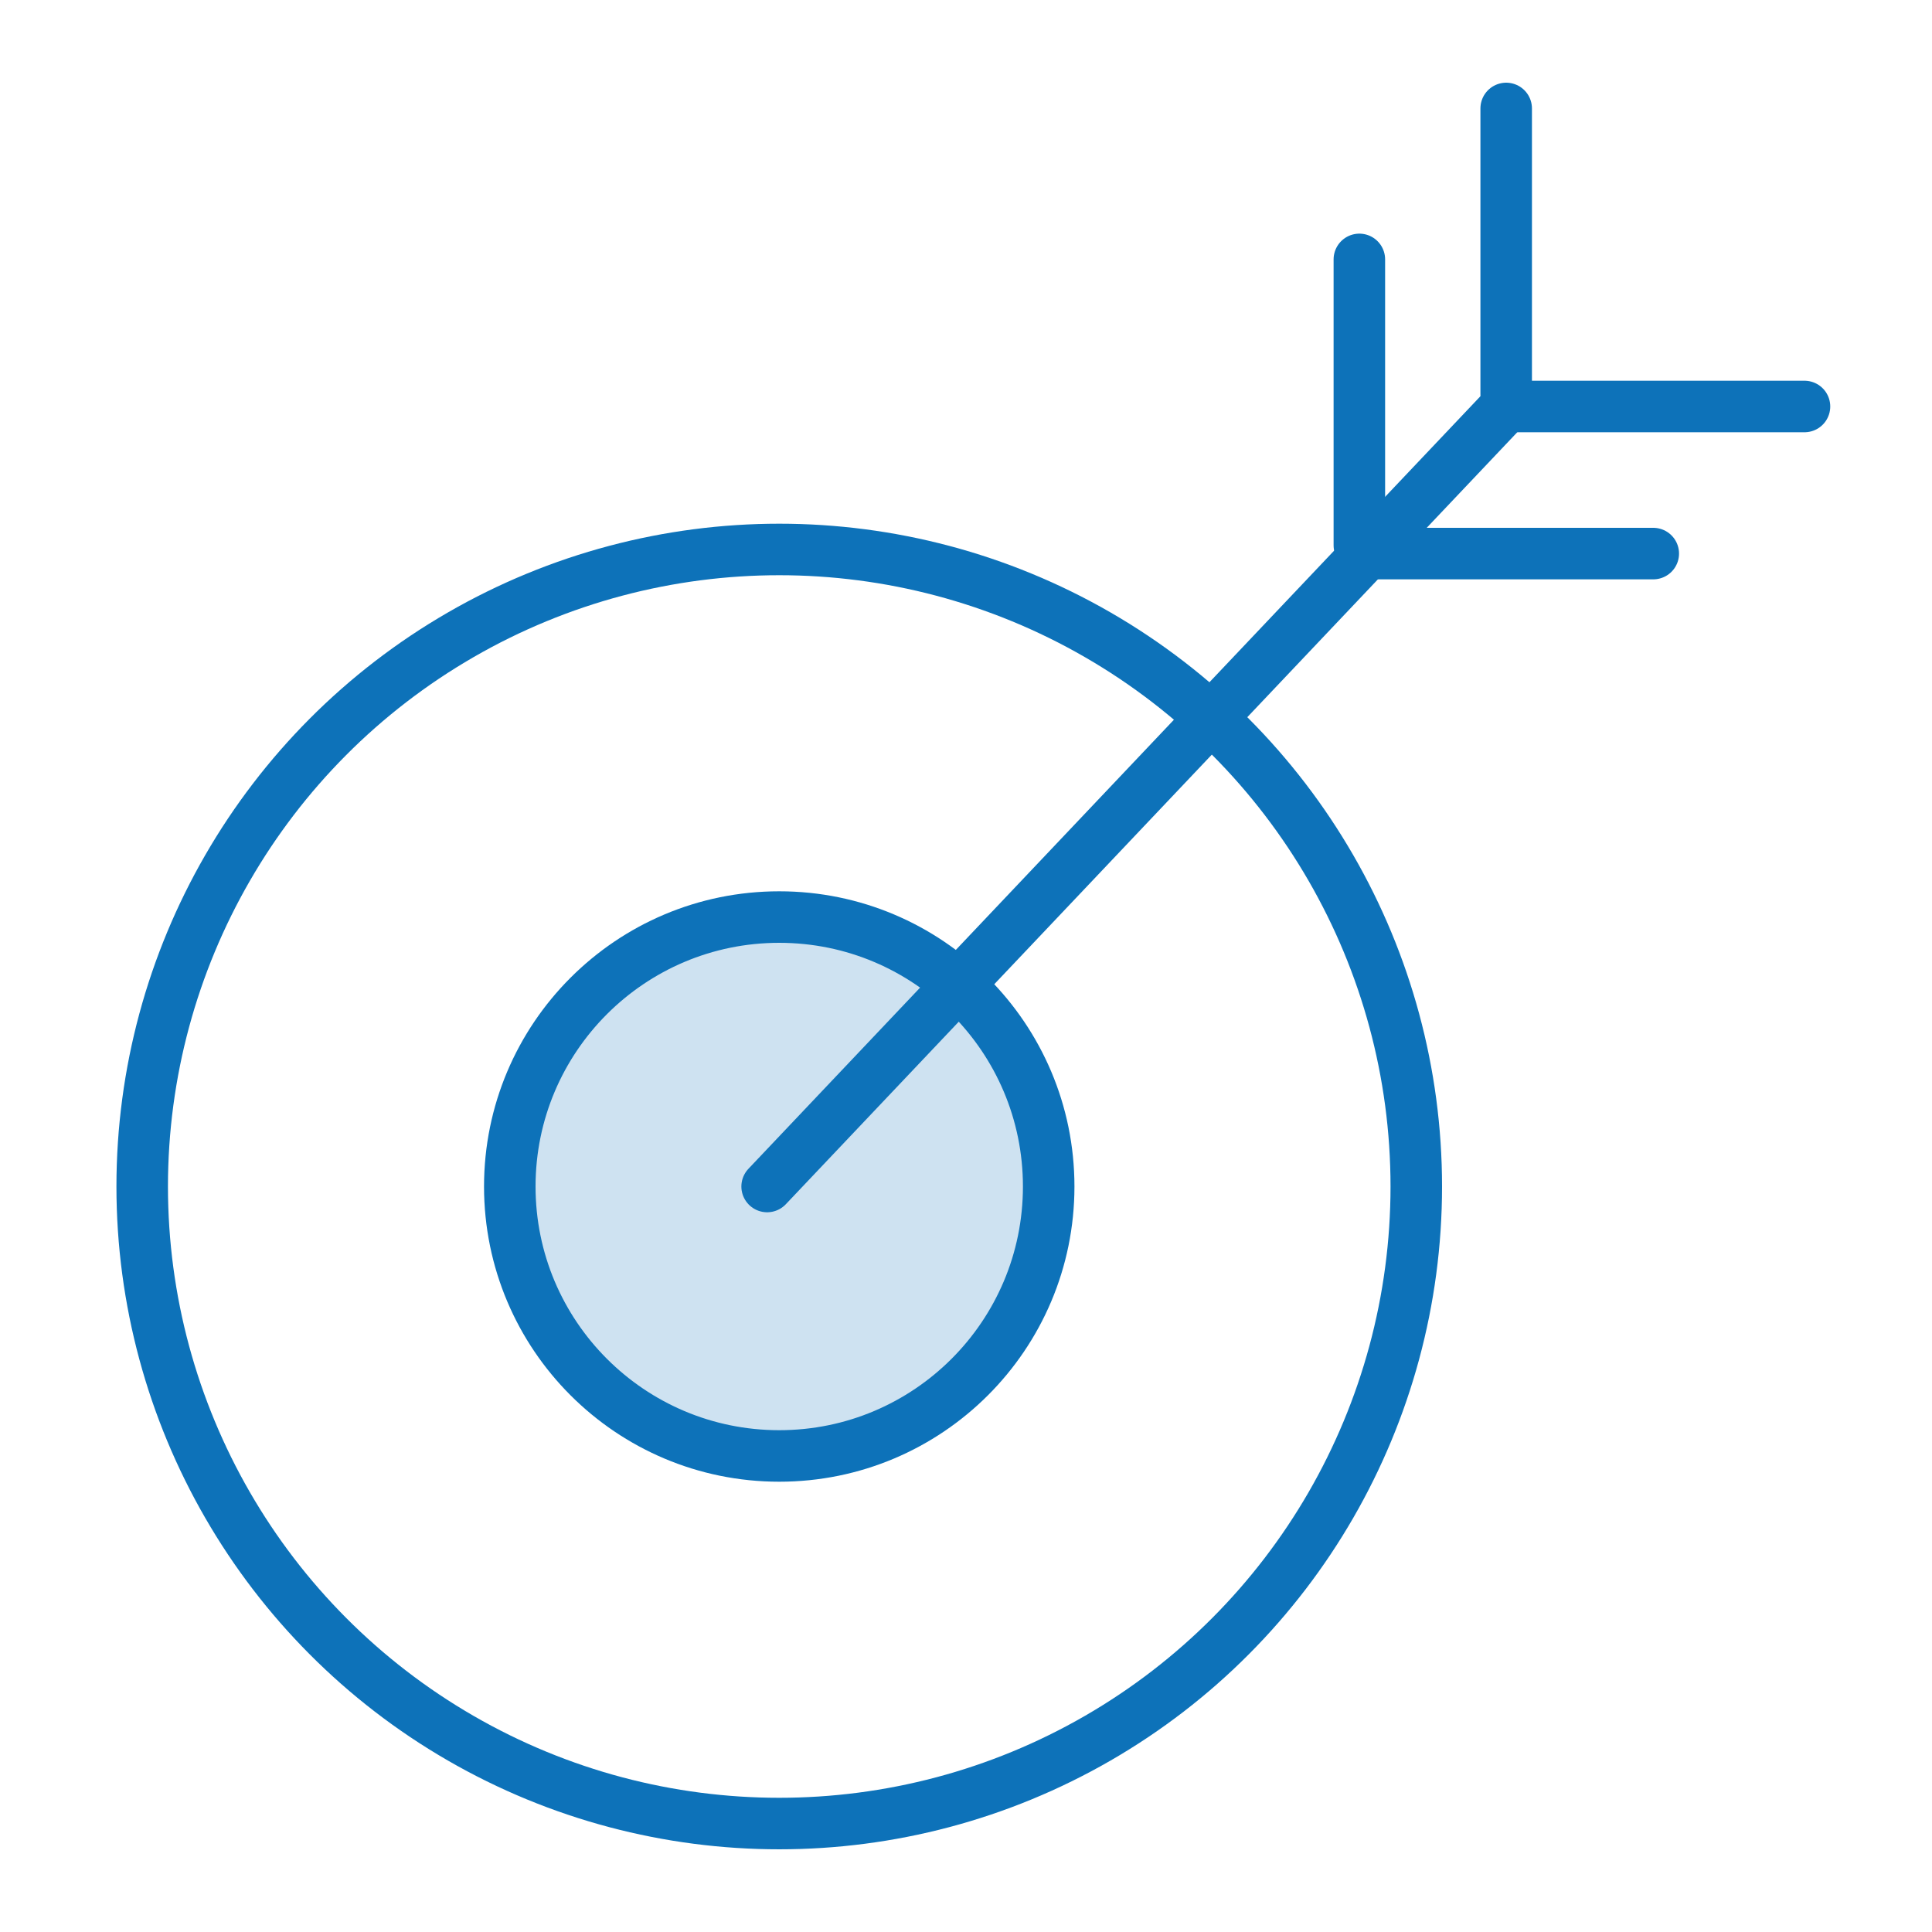
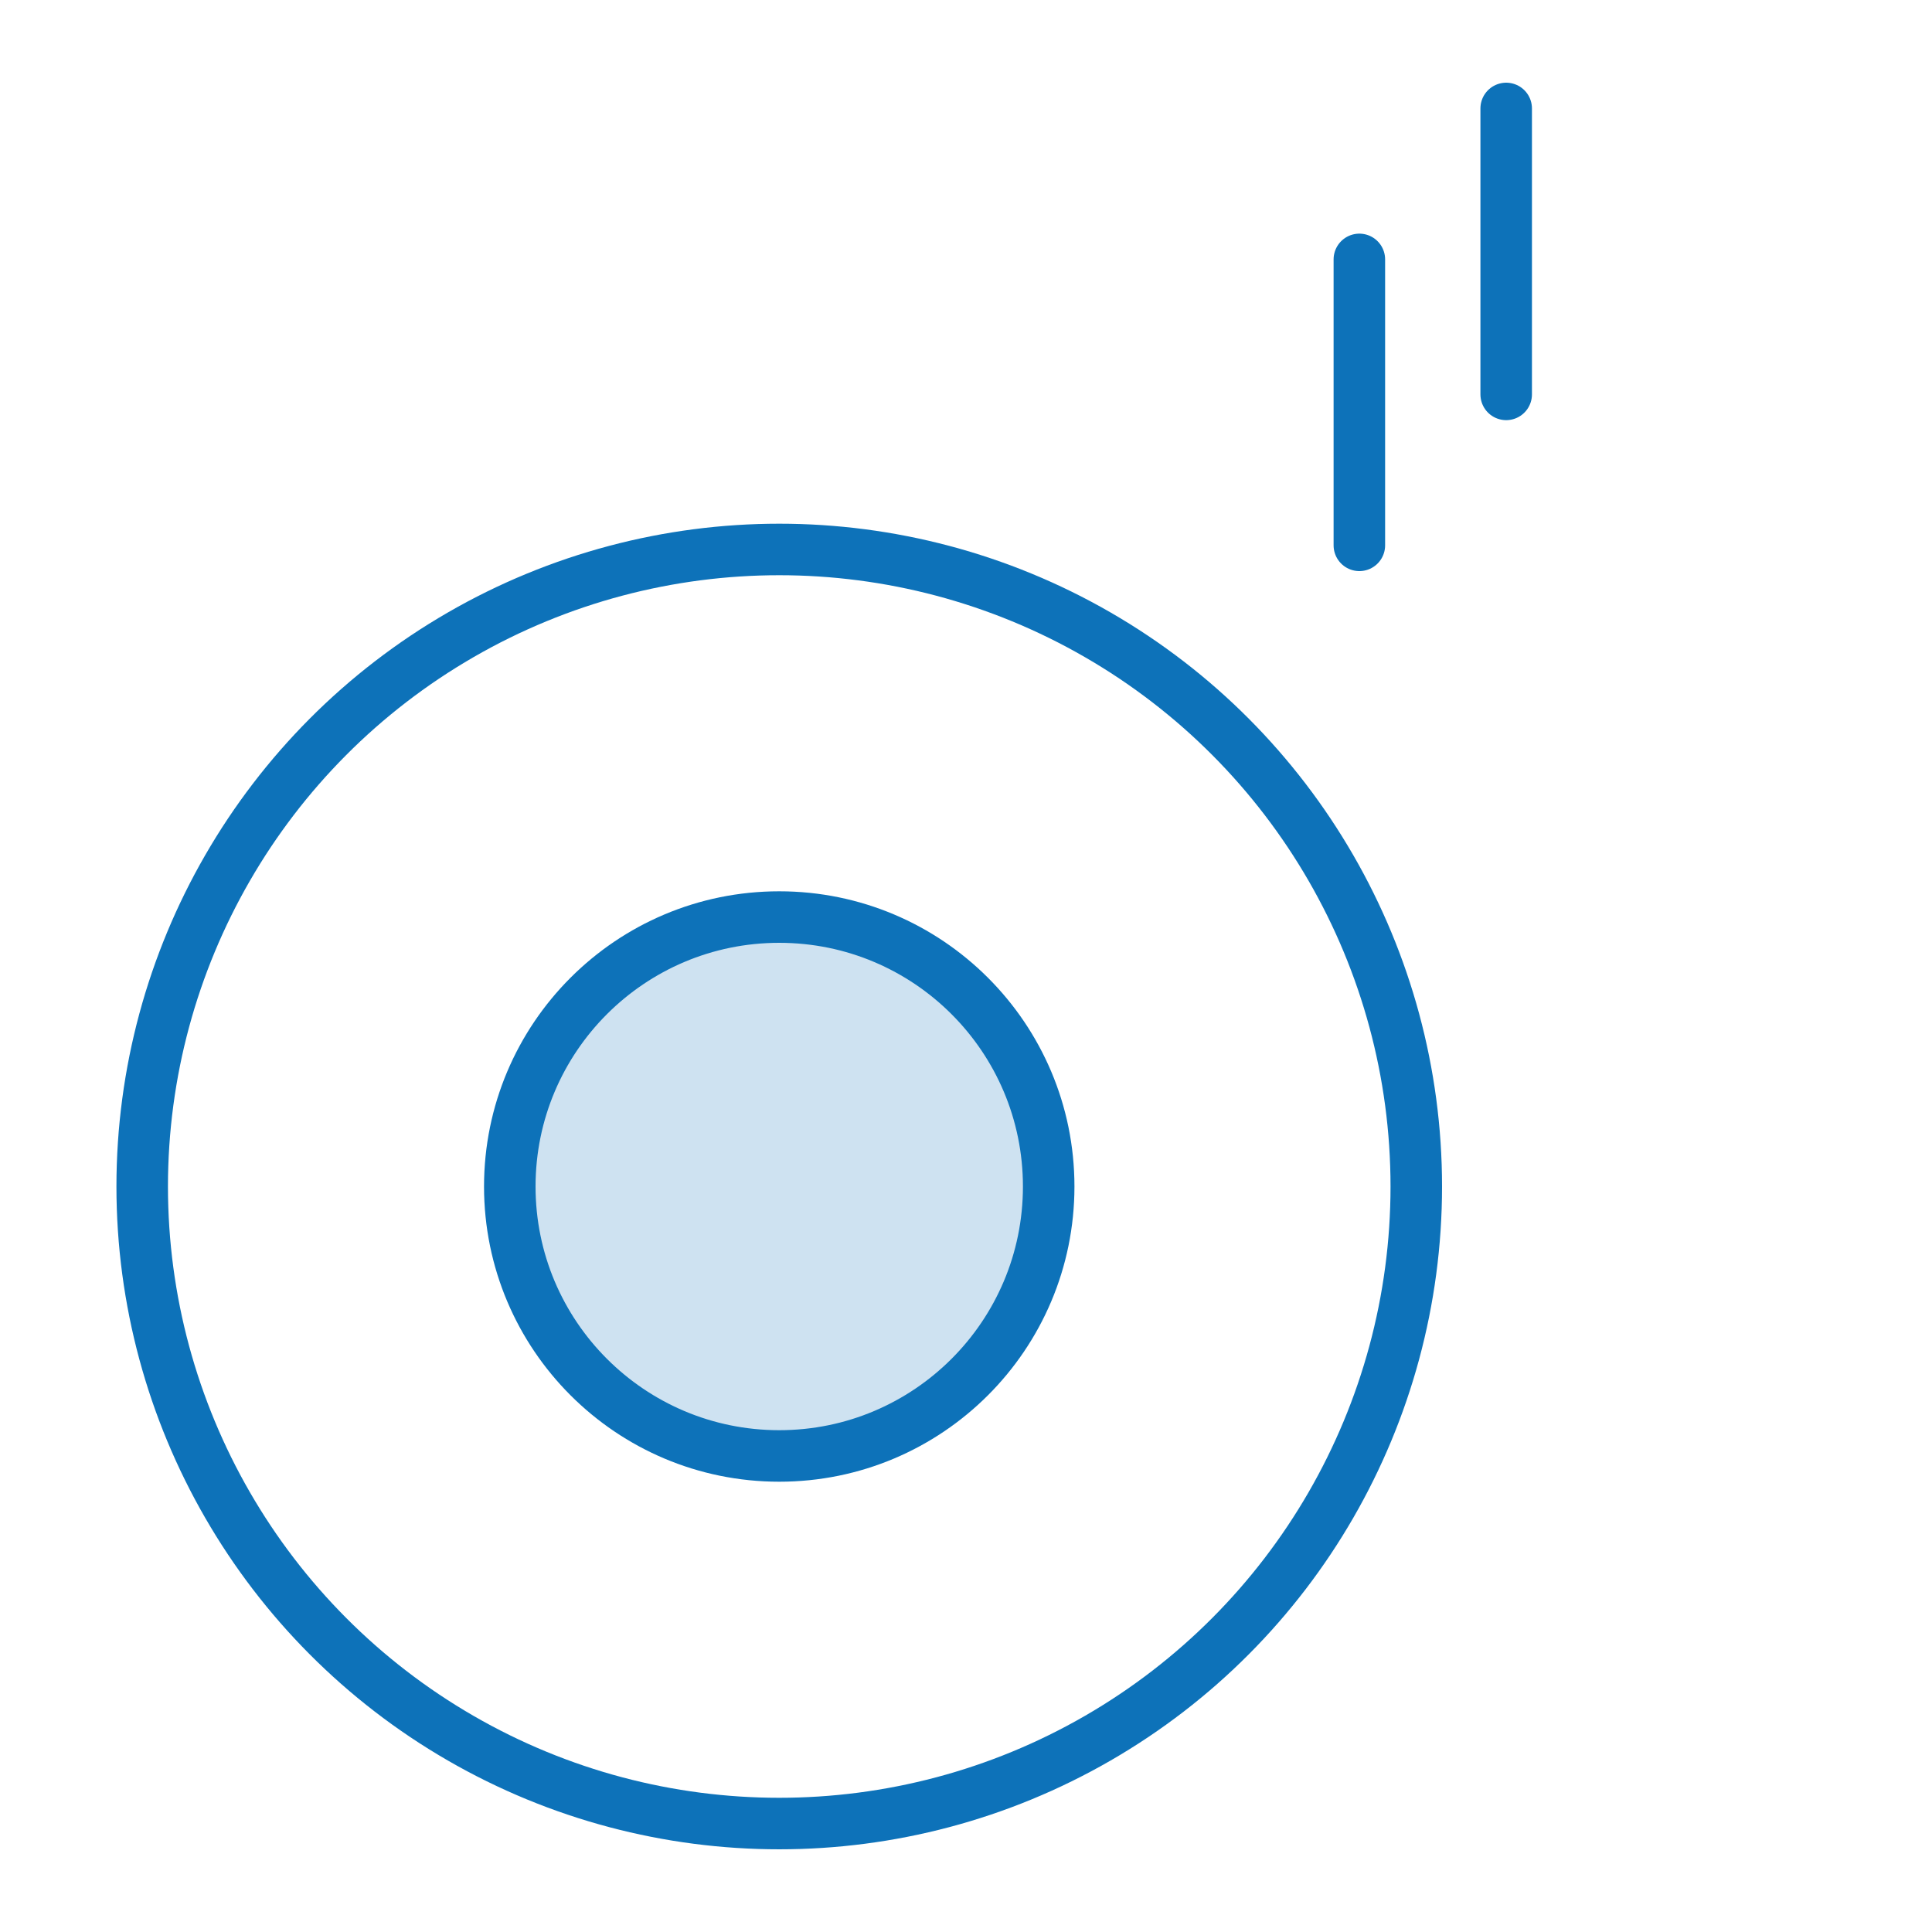
<svg xmlns="http://www.w3.org/2000/svg" id="Layer_1" data-name="Layer 1" viewBox="0 0 75 75">
  <defs>
    <style>.cls-1{fill:none;stroke:#0d72b9;stroke-linecap:round;stroke-miterlimit:10;stroke-width:2px;}.cls-2{fill:#0d72b9;opacity:0.2;}</style>
  </defs>
  <title>accurate_dc_results_ico</title>
  <circle class="cls-1" cx="30.25" cy="46.06" r="24.73" />
  <circle class="cls-2" cx="30.25" cy="46.06" r="10.46" />
  <circle class="cls-1" cx="30.25" cy="46.06" r="10.46" />
-   <line class="cls-1" x1="58.47" y1="15.78" x2="29.78" y2="46.06" />
  <line class="cls-1" x1="52.77" y1="10.07" x2="52.77" y2="21.17" />
  <line class="cls-1" x1="58.47" y1="4.21" x2="58.47" y2="15.31" />
-   <line class="cls-1" x1="58.95" y1="15.78" x2="70.05" y2="15.78" />
-   <line class="cls-1" x1="53.08" y1="21.49" x2="64.18" y2="21.49" />
</svg>